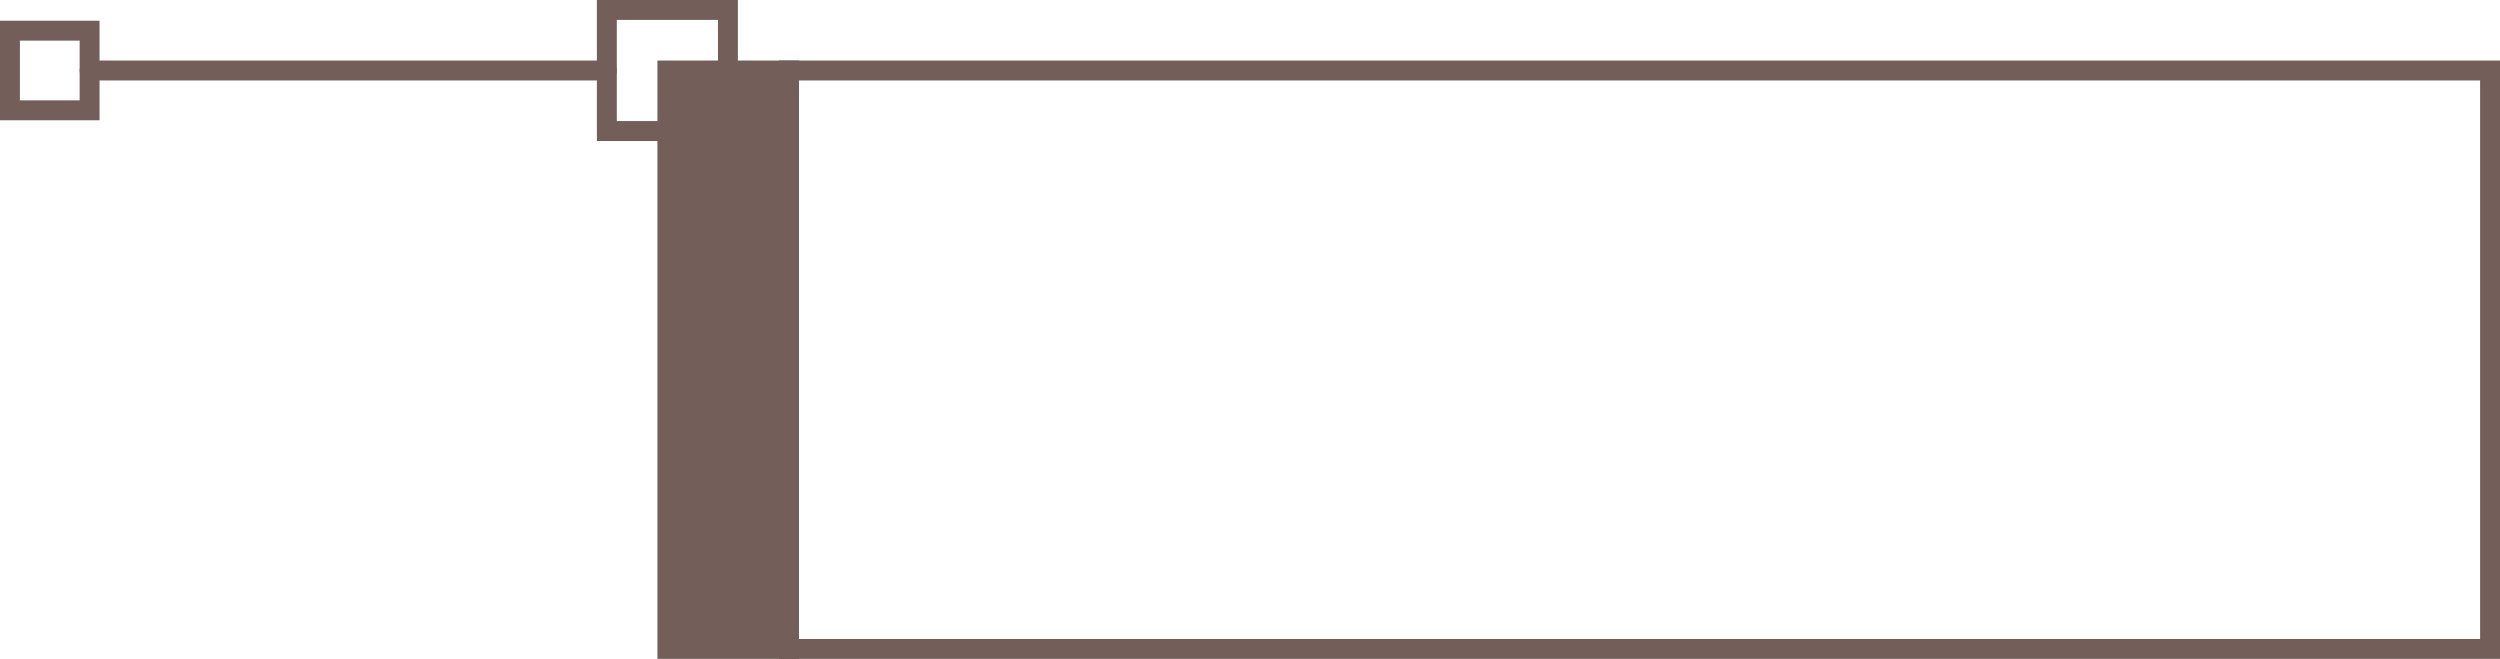
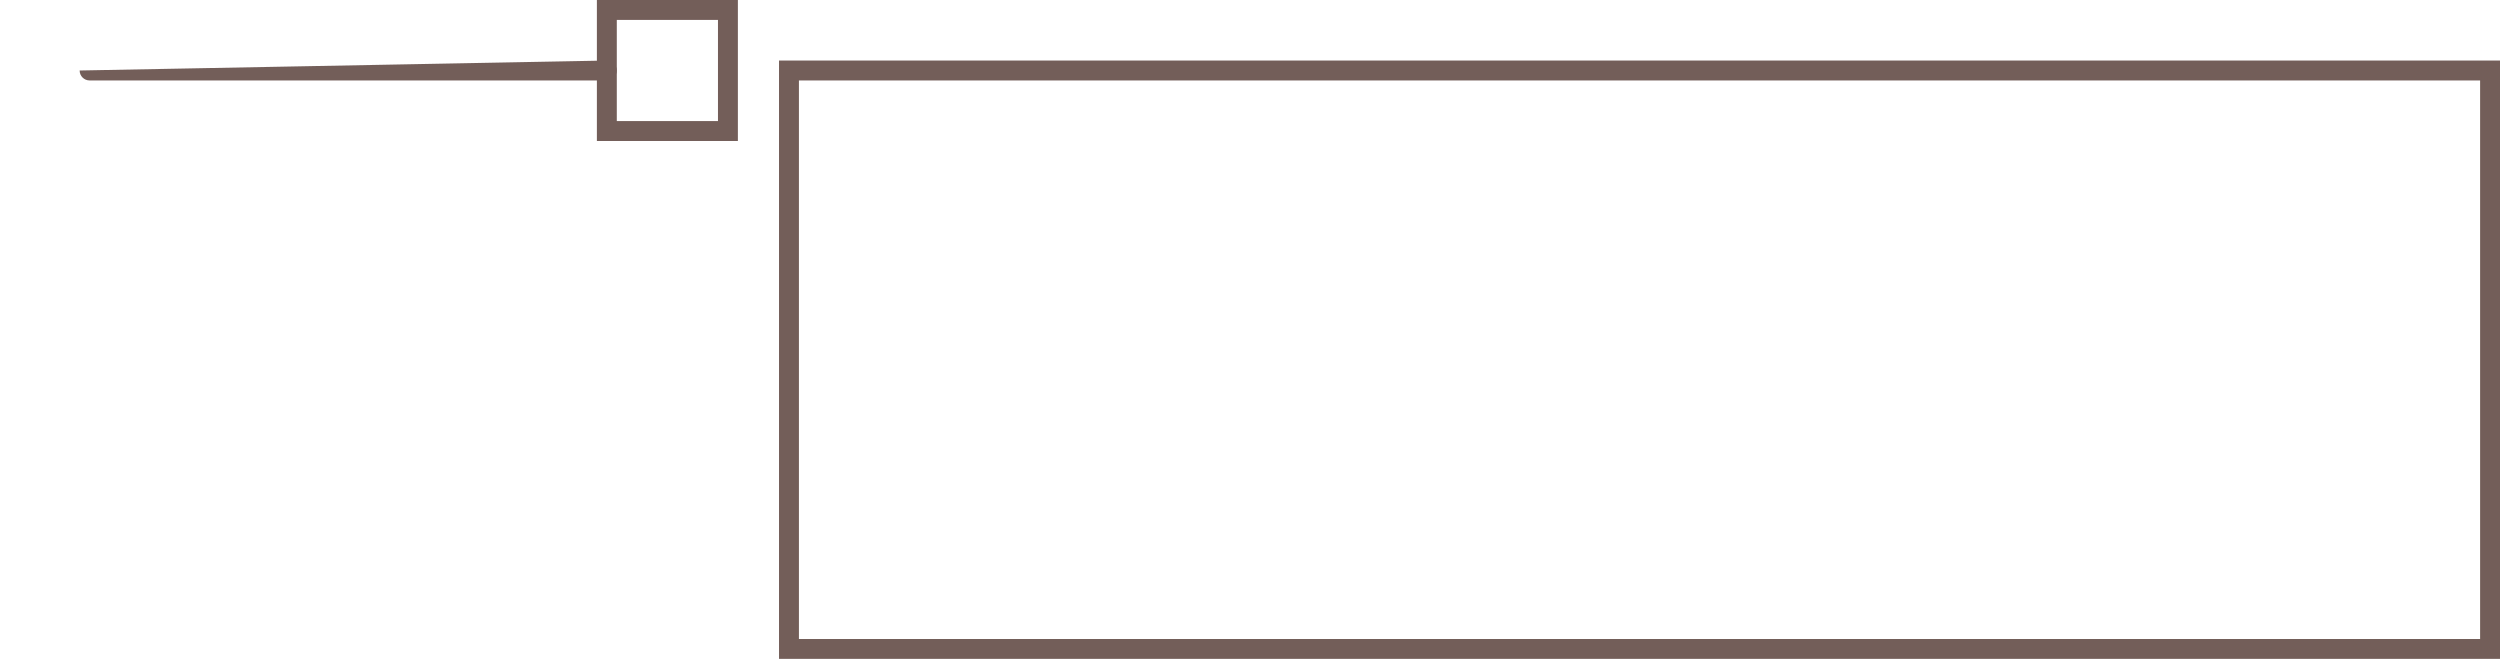
<svg xmlns="http://www.w3.org/2000/svg" fill="#000000" height="800" preserveAspectRatio="xMidYMid meet" version="1" viewBox="0.0 0.0 3035.4 800.0" width="3035.4" zoomAndPan="magnify">
  <defs>
    <clipPath id="a">
      <path d="M 945 73 L 3035.43 73 L 3035.43 800 L 945 800 Z M 945 73" />
    </clipPath>
  </defs>
  <g>
    <g clip-path="url(#a)" id="change1_6">
      <path d="M 970.023 775.82 L 3011.25 775.82 L 3011.25 97.676 L 970.023 97.676 Z M 3035.441 800 L 945.844 800 L 945.844 73.496 L 3035.441 73.496 L 3035.441 800" fill="#735e59" />
    </g>
    <g id="change1_1">
-       <path d="M 957.934 787.902 L 810.309 787.902 L 810.309 85.59 L 957.934 85.59 L 957.934 787.902" fill="#735e59" />
-     </g>
+       </g>
    <g id="change1_2">
-       <path d="M 822.402 775.82 L 945.844 775.82 L 945.844 97.68 L 822.402 97.68 Z M 970.023 800 L 798.223 800 L 798.223 73.496 L 970.023 73.496 L 970.023 800" fill="#735e59" />
-     </g>
+       </g>
    <g id="change1_3">
      <path d="M 748.891 147 L 871.727 147 L 871.727 24.18 L 748.891 24.18 Z M 895.902 171.18 L 724.711 171.18 L 724.711 0 L 895.902 0 L 895.902 171.18" fill="#735e59" />
    </g>
    <g id="change1_4">
-       <path d="M 24.18 121.848 L 96.695 121.848 L 96.695 49.332 L 24.18 49.332 Z M 120.875 146.027 L 0 146.027 L 0 25.152 L 120.875 25.152 L 120.875 146.027" fill="#735e59" />
-     </g>
+       </g>
    <g id="change1_5">
-       <path d="M 736.801 97.68 L 108.781 97.68 C 102.105 97.68 96.695 92.27 96.695 85.59 C 96.695 78.91 102.105 73.496 108.781 73.496 L 736.801 73.496 C 743.477 73.496 748.891 78.91 748.891 85.59 C 748.891 92.27 743.477 97.68 736.801 97.68" fill="#735e59" />
+       <path d="M 736.801 97.68 L 108.781 97.68 C 102.105 97.68 96.695 92.27 96.695 85.59 L 736.801 73.496 C 743.477 73.496 748.891 78.91 748.891 85.59 C 748.891 92.27 743.477 97.68 736.801 97.68" fill="#735e59" />
    </g>
  </g>
</svg>